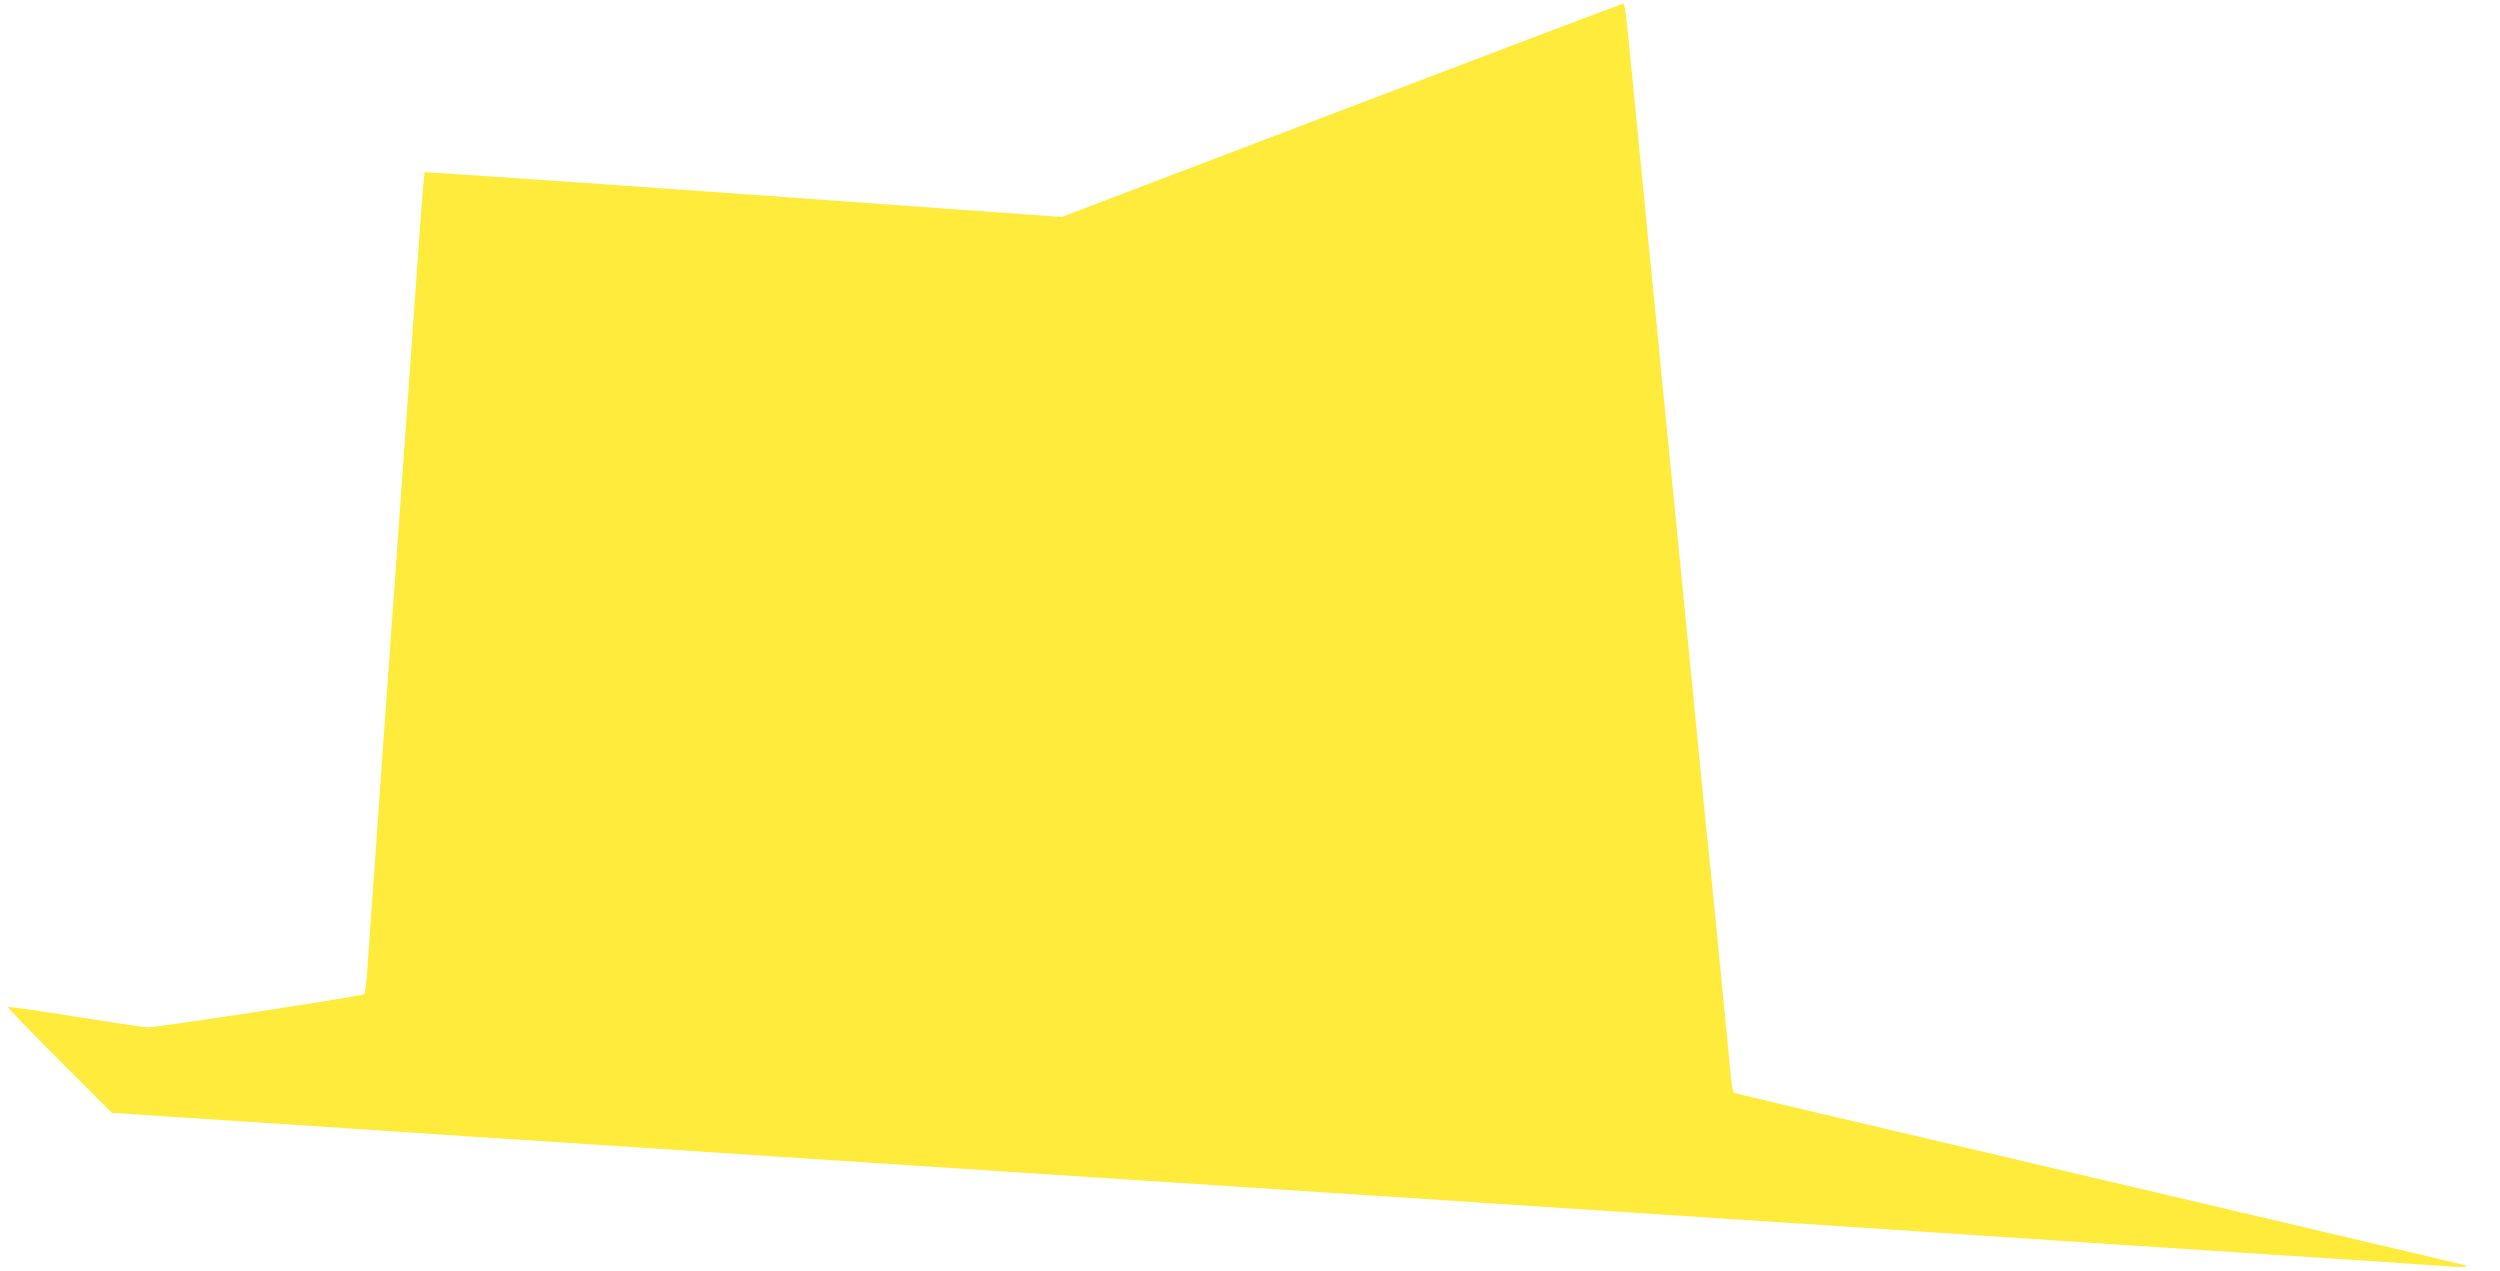
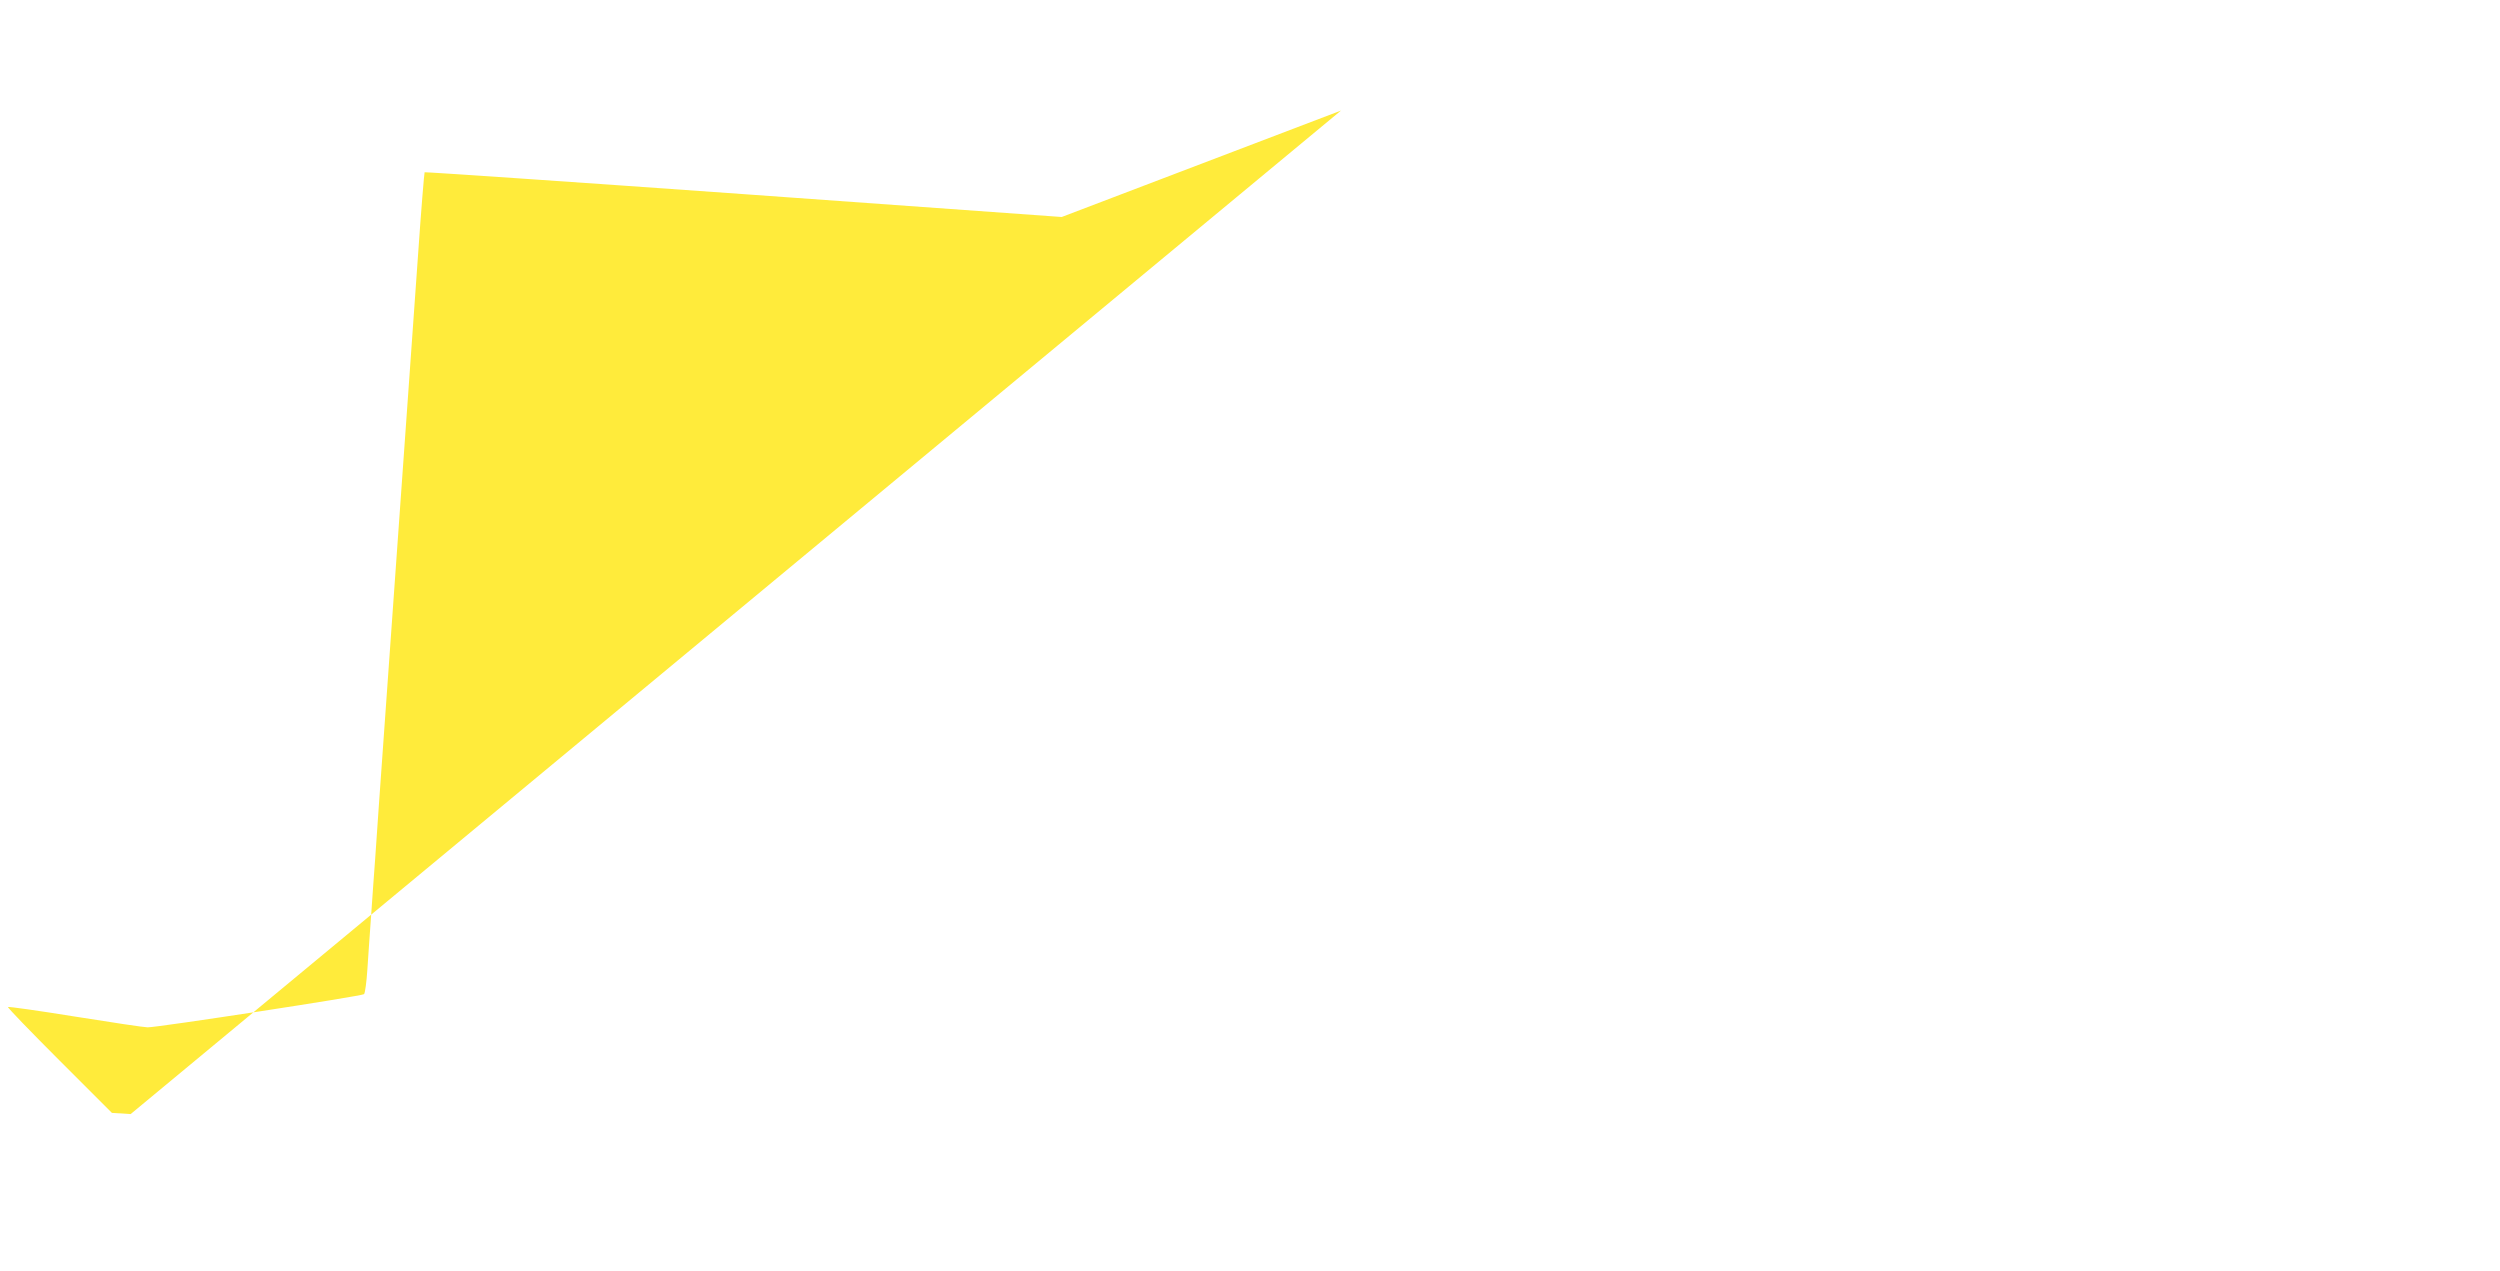
<svg xmlns="http://www.w3.org/2000/svg" version="1.0" width="1280pt" height="651pt" viewBox="0 0 1280 651" preserveAspectRatio="xMidYMid meet">
  <g transform="translate(0,651) scale(0.1,-0.1)" fill="#ffeb3b" stroke="none">
-     <path d="M6866 5944 l-1430 -545 -1628 117 c-896 64 -1631 114 -1634 112 -2 -3 -18 -196 -34 -429 -17 -233 -39 -550 -50 -704 -43 -603 -141 -1977 -150 -2105 -5 -74 -14 -198 -19 -275 -6 -77 -15 -210 -21 -295 -6 -85 -15 -208 -19 -273 -4 -64 -12 -122 -17 -127 -10 -10 -1054 -170 -1108 -170 -17 0 -184 25 -371 55 -186 30 -341 52 -344 49 -3 -3 116 -126 263 -273 l269 -269 96 -6 c53 -4 161 -11 241 -16 80 -5 217 -14 305 -20 88 -6 225 -15 305 -20 80 -5 217 -14 305 -20 88 -6 223 -15 300 -20 77 -5 211 -14 298 -20 285 -18 460 -30 617 -40 213 -14 438 -29 605 -40 77 -5 214 -14 305 -20 91 -6 228 -15 305 -20 151 -10 362 -24 613 -40 86 -6 222 -15 302 -20 147 -10 323 -21 615 -40 88 -6 295 -19 460 -30 165 -11 507 -33 760 -50 253 -16 528 -34 610 -40 83 -5 427 -28 765 -50 1294 -85 1529 -100 1670 -110 80 -5 285 -19 455 -30 171 -11 515 -34 765 -50 250 -17 595 -39 765 -50 171 -11 373 -25 449 -30 132 -10 170 -9 129 4 -10 3 -468 111 -1018 240 -2400 564 -2707 636 -2715 641 -11 7 -14 30 -39 300 -42 434 -81 833 -91 920 -5 50 -24 228 -40 398 -35 361 -75 768 -130 1322 -22 220 -53 537 -70 705 -16 168 -45 465 -65 660 -19 195 -53 540 -75 765 -49 501 -49 505 -63 505 -7 -1 -655 -246 -1441 -546z" />
+     <path d="M6866 5944 l-1430 -545 -1628 117 c-896 64 -1631 114 -1634 112 -2 -3 -18 -196 -34 -429 -17 -233 -39 -550 -50 -704 -43 -603 -141 -1977 -150 -2105 -5 -74 -14 -198 -19 -275 -6 -77 -15 -210 -21 -295 -6 -85 -15 -208 -19 -273 -4 -64 -12 -122 -17 -127 -10 -10 -1054 -170 -1108 -170 -17 0 -184 25 -371 55 -186 30 -341 52 -344 49 -3 -3 116 -126 263 -273 l269 -269 96 -6 z" />
  </g>
</svg>